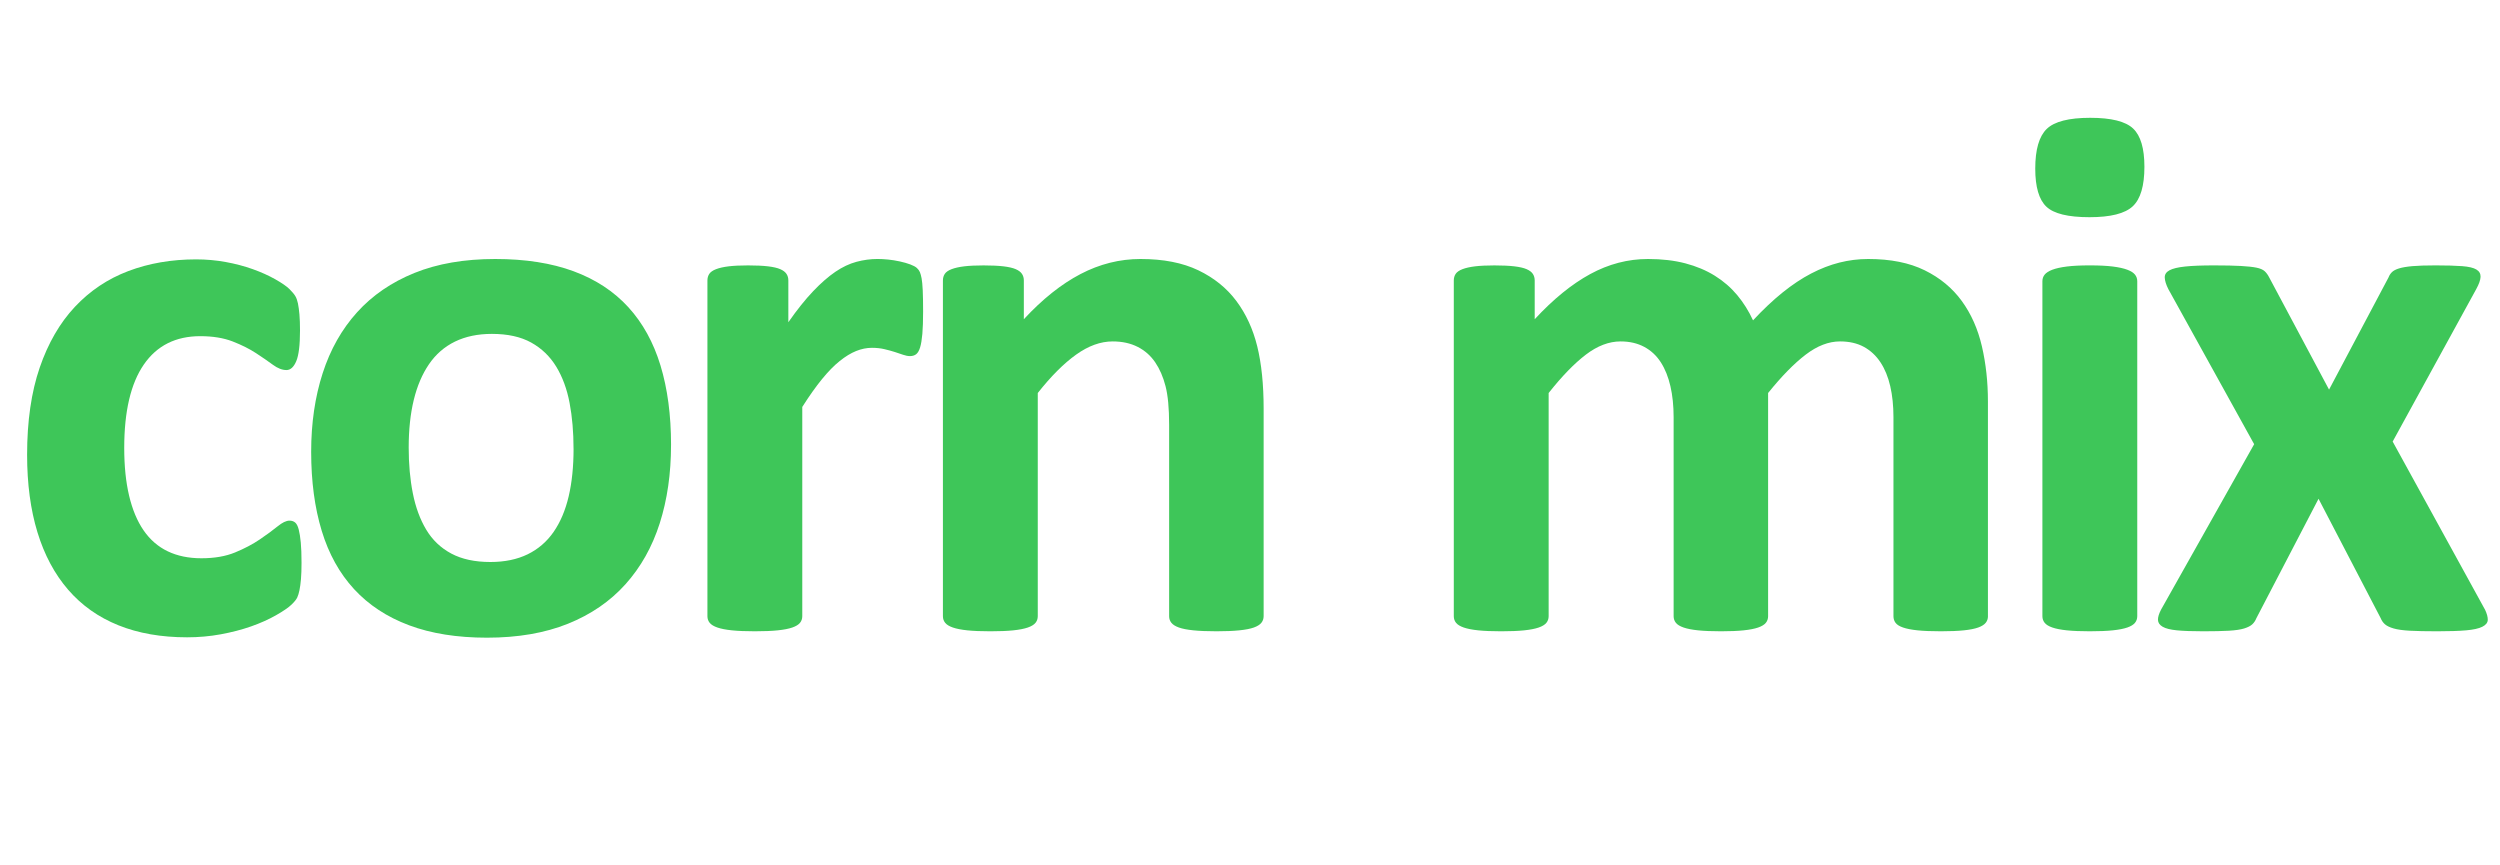
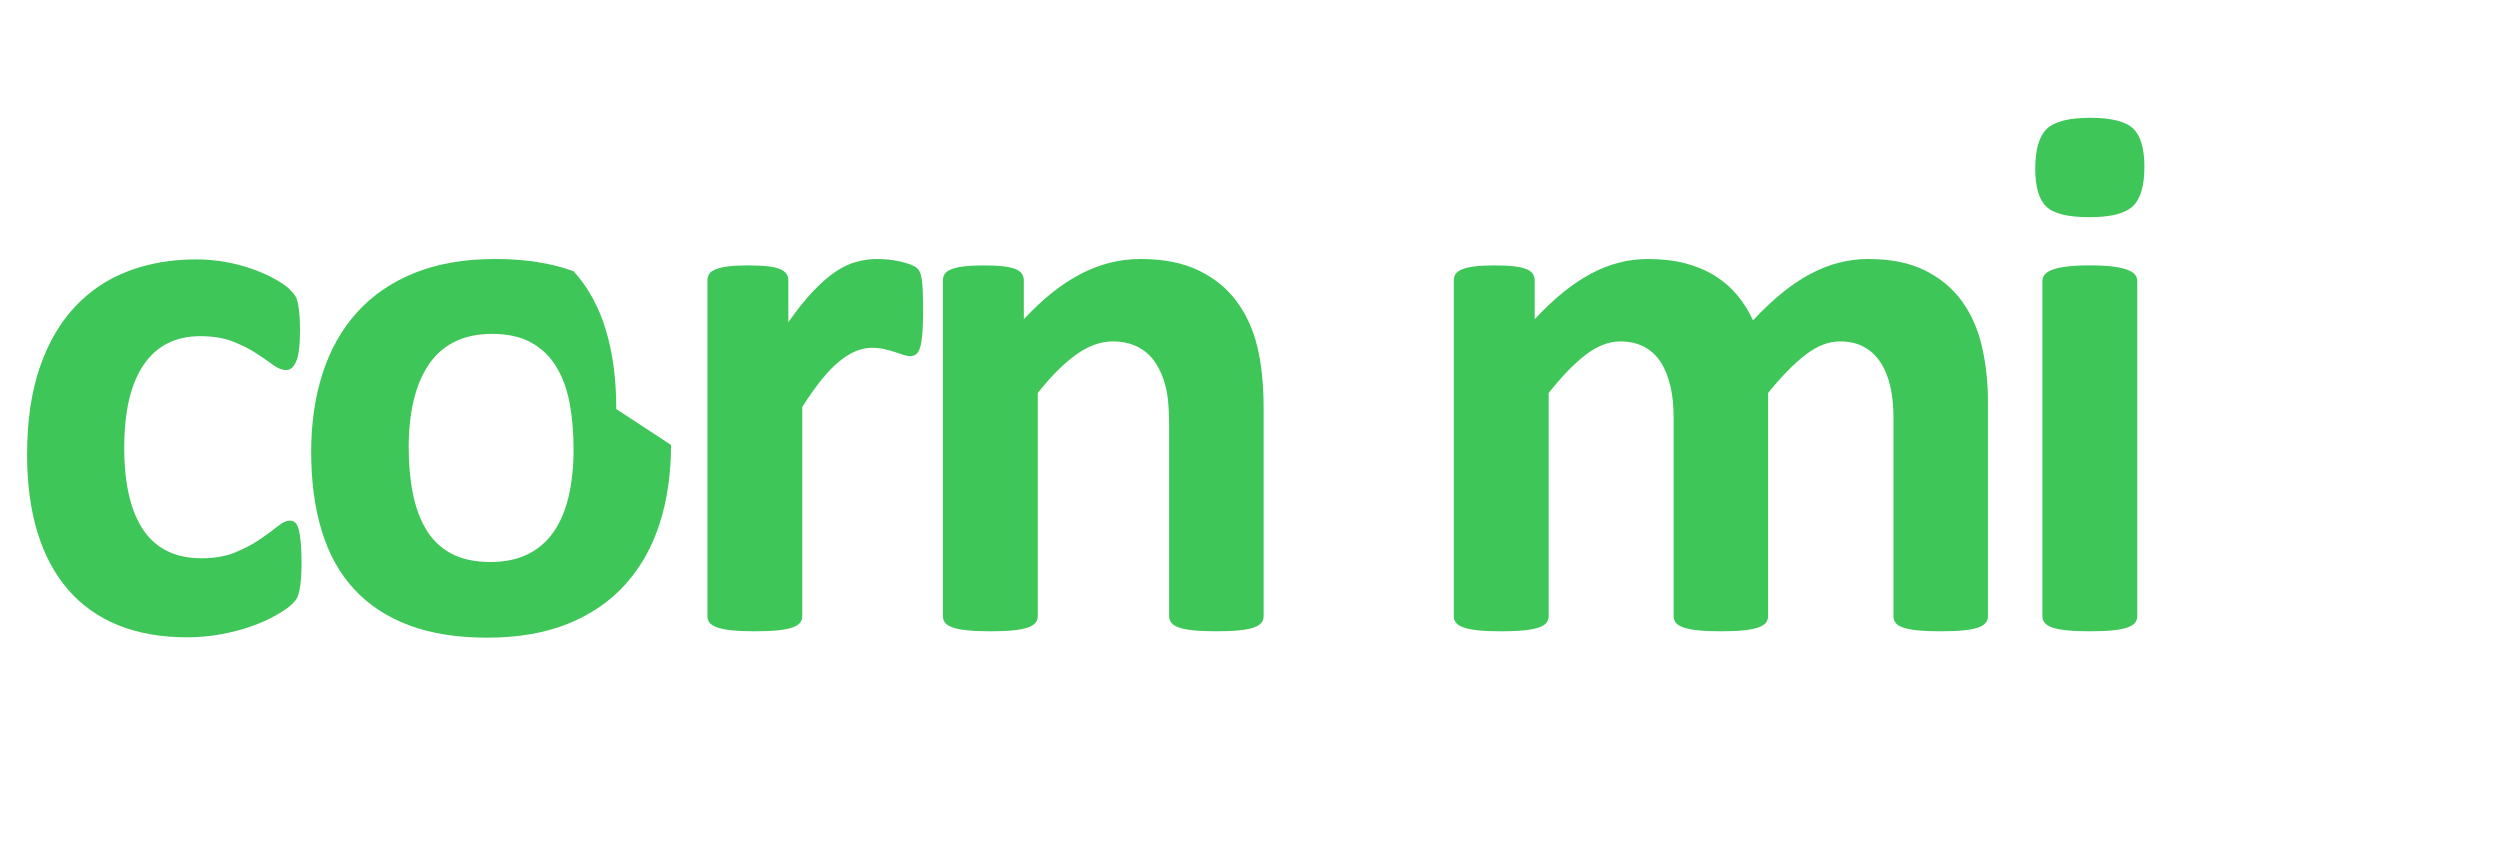
<svg xmlns="http://www.w3.org/2000/svg" id="b" viewBox="0 0 198.496 68.684">
  <g id="c">
    <path d="M23.941,44.683c0,.519-.015.952-.045,1.301s-.07.643-.12.882c-.05.238-.109.433-.179.582s-.224.34-.463.568c-.239.229-.647.508-1.226.837s-1.235.623-1.972.882c-.738.259-1.54.468-2.406.627-.867.16-1.759.239-2.675.239-2.053,0-3.871-.318-5.455-.956-1.584-.638-2.914-1.579-3.99-2.824s-1.888-2.765-2.436-4.559c-.548-1.793-.822-3.845-.822-6.156,0-2.67.334-4.977,1.001-6.92.667-1.942,1.599-3.552,2.795-4.827,1.195-1.274,2.61-2.221,4.244-2.839,1.633-.617,3.427-.927,5.38-.927.797,0,1.579.07,2.346.209.767.14,1.484.329,2.152.568.667.239,1.265.508,1.793.807.528.299.901.559,1.121.777.219.22.374.403.463.553s.159.344.209.583c.049.239.089.533.119.882.03.349.045.772.045,1.271,0,1.155-.1,1.968-.299,2.436-.199.469-.459.702-.777.702-.339,0-.697-.139-1.076-.418-.379-.279-.827-.588-1.345-.927s-1.136-.647-1.853-.927c-.717-.278-1.574-.418-2.57-.418-1.953,0-3.447.752-4.483,2.256-1.036,1.505-1.554,3.712-1.554,6.621,0,1.435.129,2.7.389,3.796.259,1.096.643,2.013,1.151,2.749.508.737,1.146,1.291,1.913,1.659.767.369,1.659.553,2.675.553,1.036,0,1.928-.154,2.675-.463.748-.309,1.4-.652,1.958-1.031s1.026-.723,1.405-1.031c.378-.309.697-.463.956-.463.18,0,.329.05.448.149.12.1.214.283.284.553.069.269.124.612.164,1.031.04.418.06.956.06,1.613Z" fill="#3ec659" stroke-width="0" />
-     <path d="M53.279,35.328c0,2.271-.299,4.344-.896,6.217s-1.505,3.487-2.72,4.842c-1.216,1.355-2.74,2.401-4.573,3.139-1.833.736-3.975,1.105-6.426,1.105-2.372,0-4.434-.329-6.187-.986s-3.208-1.614-4.364-2.869c-1.156-1.256-2.013-2.8-2.57-4.633-.558-1.833-.837-3.926-.837-6.276,0-2.271.304-4.349.912-6.232.607-1.883,1.519-3.497,2.735-4.842,1.215-1.345,2.735-2.386,4.558-3.123,1.823-.737,3.96-1.106,6.411-1.106,2.392,0,4.463.324,6.217.972s3.203,1.6,4.349,2.854c1.146,1.255,1.998,2.8,2.555,4.633s.837,3.936.837,6.307ZM45.538,35.627c0-1.315-.104-2.525-.313-3.632-.209-1.105-.563-2.066-1.061-2.884-.499-.817-1.161-1.454-1.988-1.913-.827-.458-1.868-.688-3.123-.688-1.116,0-2.092.205-2.929.612-.837.409-1.524,1.007-2.062,1.794-.538.787-.941,1.733-1.21,2.839-.269,1.106-.403,2.366-.403,3.781,0,1.315.109,2.525.329,3.632.219,1.105.573,2.067,1.061,2.884.488.817,1.151,1.449,1.988,1.898.837.448,1.873.672,3.108.672,1.136,0,2.122-.204,2.959-.612.836-.408,1.524-1.002,2.062-1.778.538-.777.937-1.719,1.196-2.825.258-1.105.388-2.365.388-3.78Z" fill="#3ec659" stroke-width="0" />
+     <path d="M53.279,35.328c0,2.271-.299,4.344-.896,6.217s-1.505,3.487-2.72,4.842c-1.216,1.355-2.74,2.401-4.573,3.139-1.833.736-3.975,1.105-6.426,1.105-2.372,0-4.434-.329-6.187-.986s-3.208-1.614-4.364-2.869c-1.156-1.256-2.013-2.8-2.57-4.633-.558-1.833-.837-3.926-.837-6.276,0-2.271.304-4.349.912-6.232.607-1.883,1.519-3.497,2.735-4.842,1.215-1.345,2.735-2.386,4.558-3.123,1.823-.737,3.96-1.106,6.411-1.106,2.392,0,4.463.324,6.217.972c1.146,1.255,1.998,2.8,2.555,4.633s.837,3.936.837,6.307ZM45.538,35.627c0-1.315-.104-2.525-.313-3.632-.209-1.105-.563-2.066-1.061-2.884-.499-.817-1.161-1.454-1.988-1.913-.827-.458-1.868-.688-3.123-.688-1.116,0-2.092.205-2.929.612-.837.409-1.524,1.007-2.062,1.794-.538.787-.941,1.733-1.21,2.839-.269,1.106-.403,2.366-.403,3.781,0,1.315.109,2.525.329,3.632.219,1.105.573,2.067,1.061,2.884.488.817,1.151,1.449,1.988,1.898.837.448,1.873.672,3.108.672,1.136,0,2.122-.204,2.959-.612.836-.408,1.524-1.002,2.062-1.778.538-.777.937-1.719,1.196-2.825.258-1.105.388-2.365.388-3.78Z" fill="#3ec659" stroke-width="0" />
    <path d="M73.293,24.747c0,.718-.021,1.306-.06,1.764-.04.459-.1.817-.179,1.076-.08.259-.185.438-.314.538-.13.1-.294.149-.493.149-.16,0-.339-.035-.538-.104-.2-.07-.424-.145-.673-.225-.249-.079-.523-.154-.822-.224-.299-.07-.627-.105-.986-.105-.418,0-.837.086-1.255.255s-.852.433-1.3.792c-.448.358-.916.837-1.405,1.435s-1.011,1.335-1.569,2.212v16.617c0,.2-.06.374-.179.523-.12.149-.324.274-.613.374-.29.1-.673.174-1.151.224-.479.05-1.086.075-1.823.075-.737,0-1.345-.025-1.823-.075-.478-.05-.862-.124-1.15-.224-.289-.1-.493-.225-.613-.374s-.179-.323-.179-.523v-26.66c0-.199.049-.374.149-.523.099-.149.278-.273.538-.373.259-.1.593-.175,1.001-.225.408-.049.921-.074,1.539-.074.638,0,1.166.025,1.584.074.419.05.742.125.972.225.229.1.393.224.493.373.1.149.149.324.149.523v3.317c.697-.996,1.354-1.817,1.973-2.466.617-.647,1.205-1.16,1.763-1.539.558-.378,1.116-.643,1.674-.792.558-.149,1.116-.225,1.674-.225.259,0,.538.016.837.045.299.03.607.08.926.149.319.07.598.149.837.239.239.09.414.185.523.284.109.1.189.209.239.329.05.119.094.283.135.493.04.209.069.522.089.941.02.418.03.986.03,1.703Z" fill="#3ec659" stroke-width="0" />
    <path d="M100.33,48.927c0,.2-.06.374-.18.523-.119.149-.319.274-.598.374-.279.1-.663.174-1.15.224-.489.05-1.091.075-1.809.075-.737,0-1.35-.025-1.838-.075-.489-.05-.872-.124-1.151-.224-.279-.1-.478-.225-.598-.374s-.179-.323-.179-.523v-15.213c0-1.295-.095-2.312-.284-3.049-.189-.736-.463-1.369-.822-1.897-.359-.528-.822-.937-1.39-1.226-.567-.289-1.23-.434-1.987-.434-.957,0-1.923.349-2.899,1.046-.977.698-1.993,1.714-3.048,3.049v17.724c0,.2-.06.374-.179.523-.12.149-.324.274-.613.374-.29.1-.673.174-1.151.224-.479.05-1.086.075-1.823.075-.737,0-1.345-.025-1.823-.075-.478-.05-.862-.124-1.15-.224-.289-.1-.493-.225-.613-.374s-.179-.323-.179-.523v-26.66c0-.199.049-.374.149-.523.099-.149.278-.273.538-.373.259-.1.593-.175,1.001-.225.408-.049.921-.074,1.539-.074.638,0,1.166.025,1.584.074.419.05.742.125.972.225.229.1.393.224.493.373.1.149.149.324.149.523v3.078c1.474-1.594,2.974-2.789,4.498-3.586s3.113-1.196,4.768-1.196c1.812,0,3.342.3,4.588.897,1.245.598,2.251,1.409,3.019,2.436.767,1.026,1.32,2.227,1.659,3.602.338,1.375.508,3.029.508,4.962v16.468Z" fill="#3ec659" stroke-width="0" />
    <path d="M157.841,48.927c0,.2-.06.374-.179.523-.12.149-.319.274-.598.374-.279.1-.658.174-1.136.224-.479.05-1.086.075-1.823.075-.758,0-1.375-.025-1.854-.075-.478-.05-.862-.124-1.15-.224-.289-.1-.489-.225-.598-.374-.11-.149-.165-.323-.165-.523v-15.811c0-.896-.085-1.714-.254-2.451-.169-.736-.429-1.369-.777-1.897-.349-.528-.788-.937-1.315-1.226-.528-.289-1.161-.434-1.898-.434-.897,0-1.804.349-2.72,1.046-.916.698-1.913,1.714-2.989,3.049v17.724c0,.2-.06.374-.179.523s-.324.274-.613.374c-.289.1-.672.174-1.151.224-.478.05-1.076.075-1.793.075-.737,0-1.345-.025-1.823-.075s-.862-.124-1.151-.224c-.289-.1-.493-.225-.613-.374-.119-.149-.179-.323-.179-.523v-15.811c0-.896-.085-1.714-.254-2.451-.169-.736-.423-1.369-.762-1.897s-.777-.937-1.315-1.226c-.538-.289-1.166-.434-1.883-.434-.916,0-1.833.349-2.75,1.046-.916.698-1.903,1.714-2.959,3.049v17.724c0,.2-.06.374-.179.523-.12.149-.324.274-.613.374-.289.1-.672.174-1.151.224-.478.05-1.086.075-1.823.075s-1.345-.025-1.823-.075c-.478-.05-.862-.124-1.15-.224-.289-.1-.493-.225-.613-.374s-.179-.323-.179-.523v-26.66c0-.199.049-.374.149-.523.1-.149.279-.273.538-.373.259-.1.592-.175,1.001-.225.408-.049.921-.074,1.539-.074.638,0,1.166.025,1.584.074.418.05.742.125.971.225.229.1.394.224.493.373s.149.324.149.523v3.078c1.475-1.594,2.944-2.789,4.409-3.586s2.994-1.196,4.588-1.196c1.096,0,2.082.115,2.959.344.876.229,1.659.559,2.346.986.688.429,1.28.942,1.778,1.54s.916,1.266,1.255,2.002c.796-.856,1.579-1.594,2.346-2.212.767-.617,1.524-1.12,2.271-1.509s1.495-.678,2.242-.867c.747-.188,1.509-.284,2.287-.284,1.773,0,3.268.3,4.483.897,1.215.598,2.196,1.409,2.944,2.436.747,1.026,1.28,2.227,1.599,3.602.318,1.375.478,2.83.478,4.363v17.066Z" fill="#3ec659" stroke-width="0" />
    <path d="M170.263,13.24c0,1.515-.309,2.561-.926,3.139-.618.578-1.763.866-3.437.866-1.694,0-2.835-.278-3.422-.837-.588-.558-.882-1.563-.882-3.019,0-1.514.304-2.565.912-3.153.607-.587,1.758-.882,3.452-.882,1.674,0,2.81.284,3.407.853.598.567.896,1.579.896,3.033ZM169.695,48.927c0,.2-.06.374-.18.523s-.324.274-.612.374c-.29.1-.673.174-1.151.224-.479.05-1.086.075-1.823.075-.738,0-1.345-.025-1.823-.075s-.862-.124-1.151-.224c-.289-.1-.493-.225-.612-.374-.12-.149-.18-.323-.18-.523v-26.601c0-.198.06-.373.18-.522.119-.149.323-.279.612-.389.289-.109.673-.194,1.151-.254.478-.061,1.085-.09,1.823-.09.737,0,1.345.029,1.823.09.478.06.861.145,1.151.254.288.109.493.239.612.389s.18.324.18.522v26.601Z" fill="#3ec659" stroke-width="0" />
-     <path d="M197.3,48.389c.159.34.234.618.225.837-.011.22-.155.399-.434.538-.279.14-.708.234-1.285.284-.578.05-1.345.075-2.302.075-.896,0-1.619-.016-2.167-.045-.548-.03-.977-.09-1.286-.18-.309-.09-.538-.199-.687-.329-.149-.129-.264-.293-.344-.493l-4.932-9.475-4.932,9.475c-.08.2-.189.364-.329.493-.14.13-.354.239-.643.329-.289.09-.693.149-1.211.18-.518.029-1.195.045-2.032.045-.877,0-1.574-.025-2.092-.075s-.896-.145-1.136-.284c-.239-.139-.364-.318-.374-.538-.01-.219.075-.497.254-.837l7.383-13.12-6.814-12.314c-.18-.358-.274-.662-.284-.912-.01-.248.114-.442.374-.582.259-.14.672-.239,1.24-.299.568-.061,1.34-.09,2.316-.09.876,0,1.579.015,2.107.045.528.029.941.074,1.24.134.299.061.518.155.658.284.139.13.259.294.358.493l4.752,8.907,4.722-8.907c.06-.159.149-.299.269-.418.12-.12.309-.22.568-.299.259-.08.613-.14,1.061-.18s1.061-.06,1.838-.06c.876,0,1.579.02,2.107.06s.907.13,1.136.269c.229.14.338.334.329.583-.01.25-.125.573-.344.972l-6.635,12.104,7.322,13.33Z" fill="#3ec659" stroke-width="0" />
  </g>
</svg>